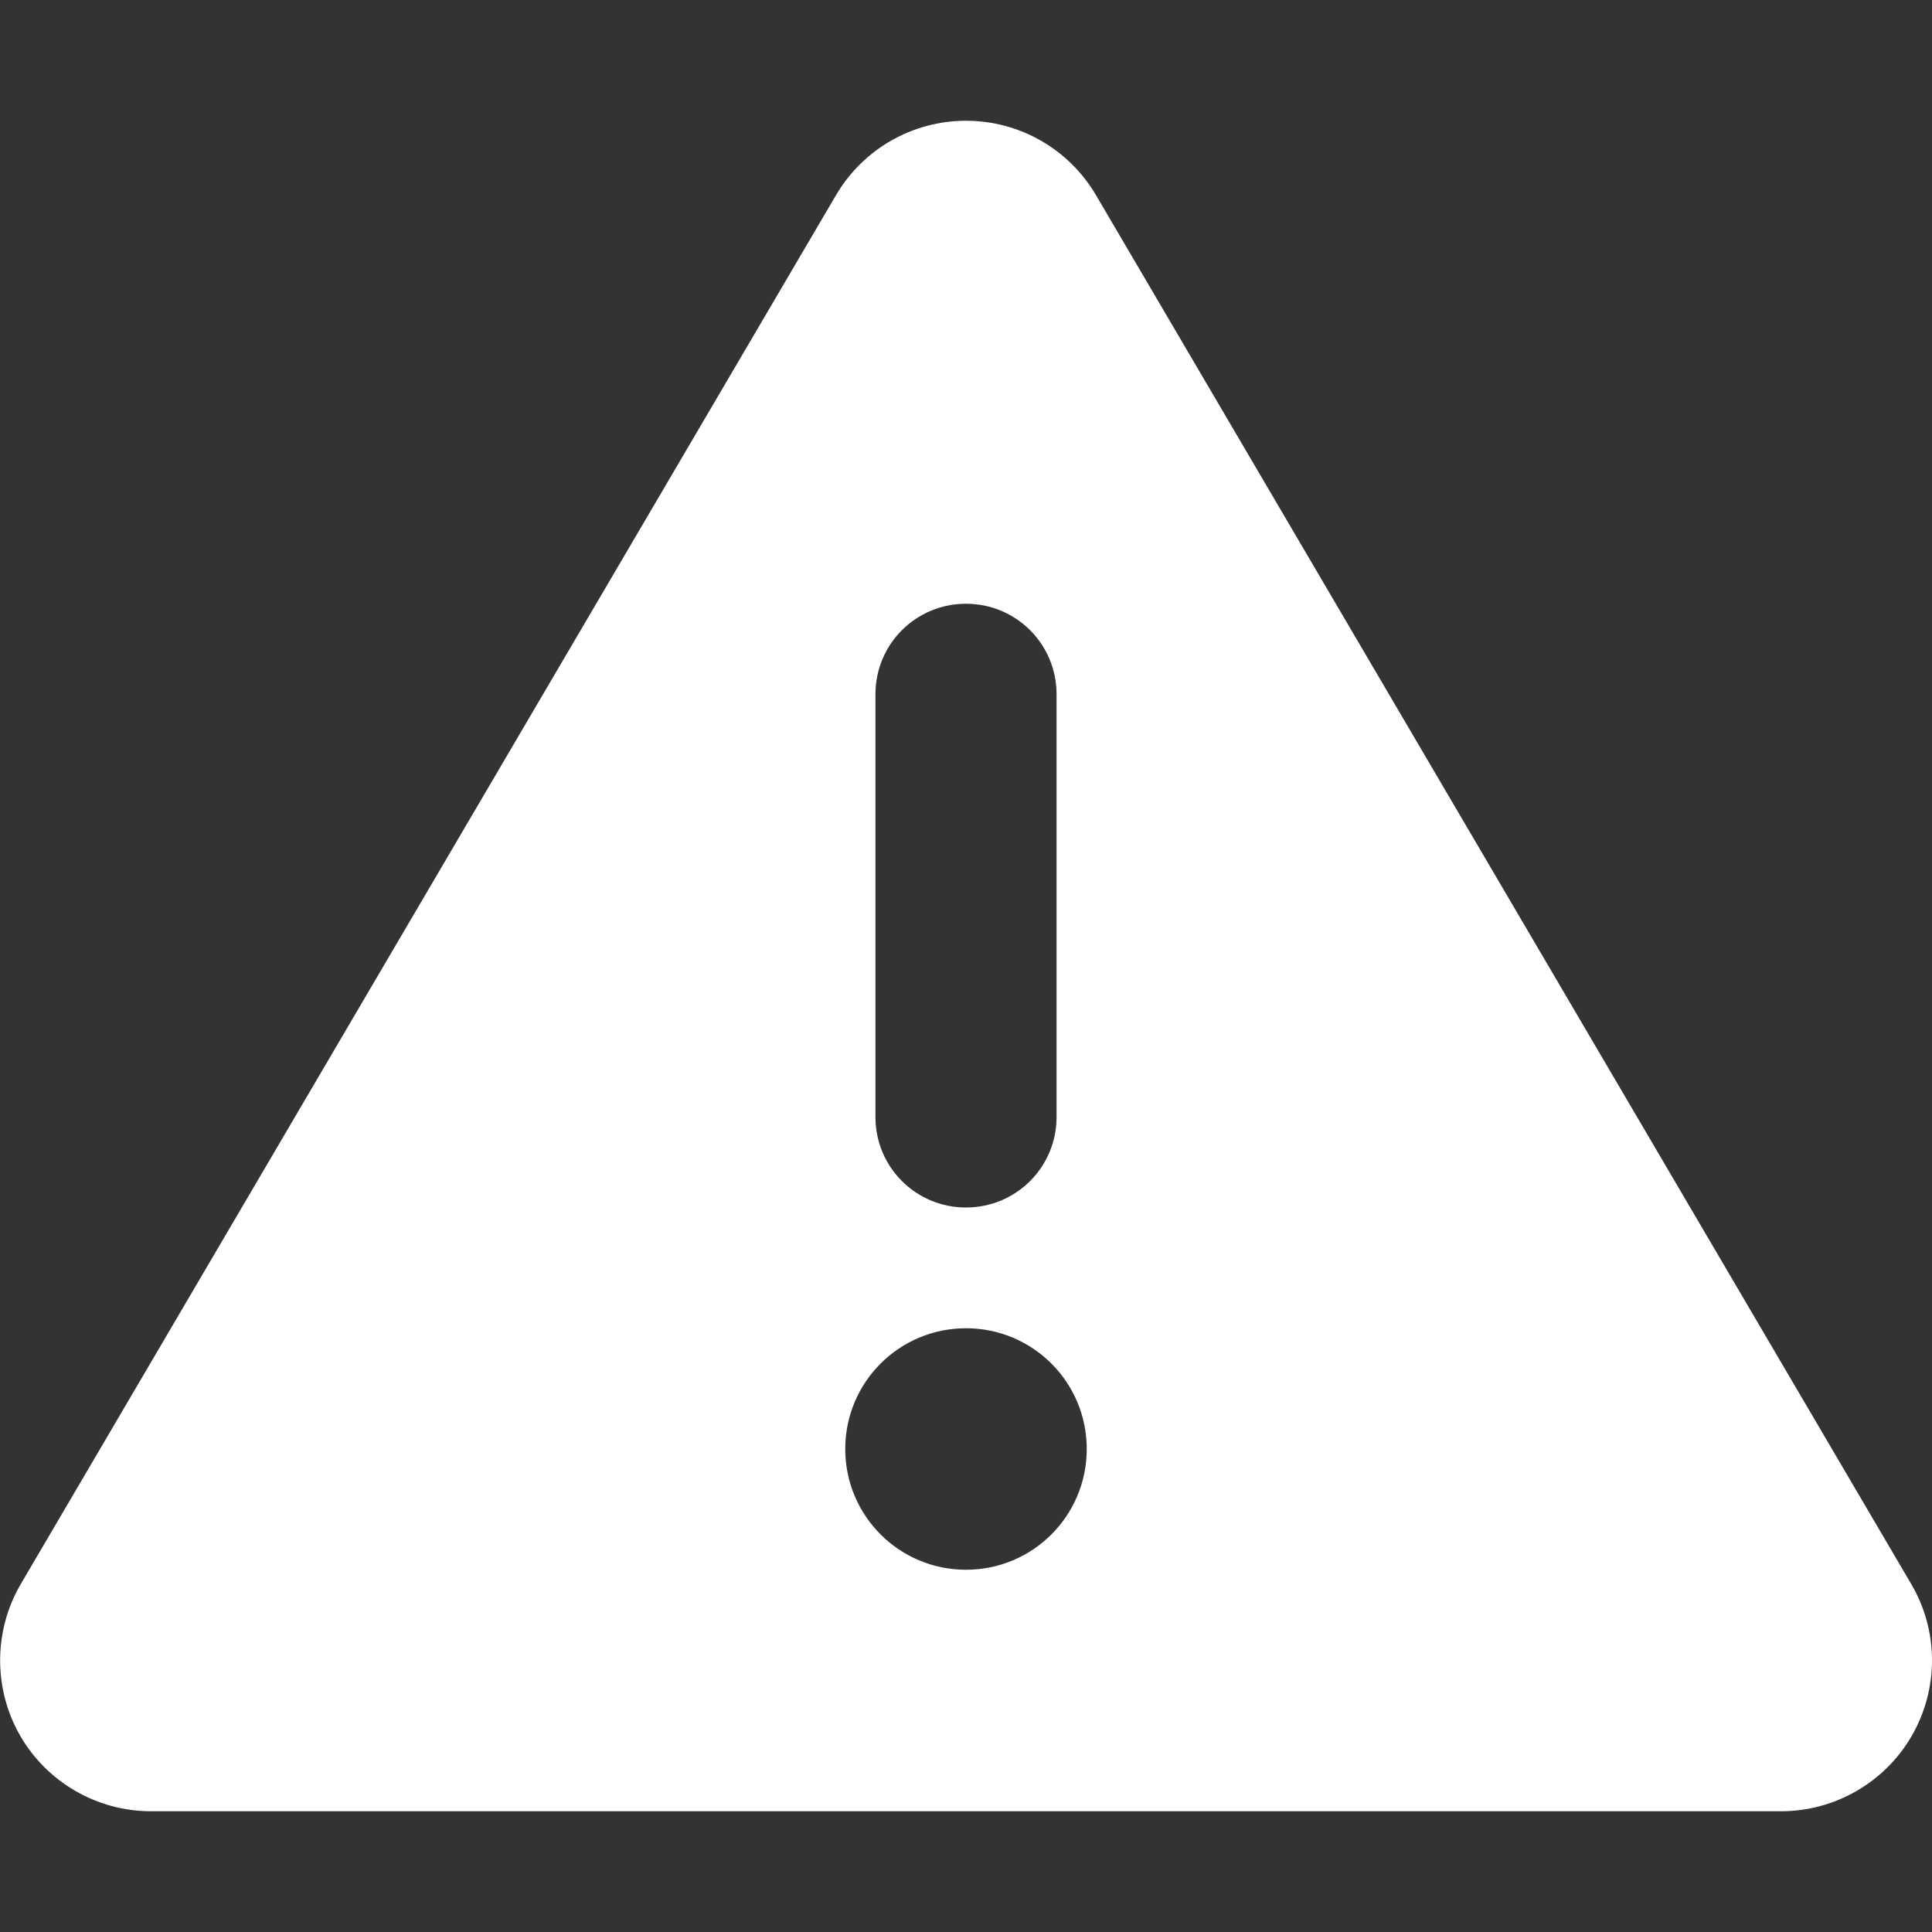
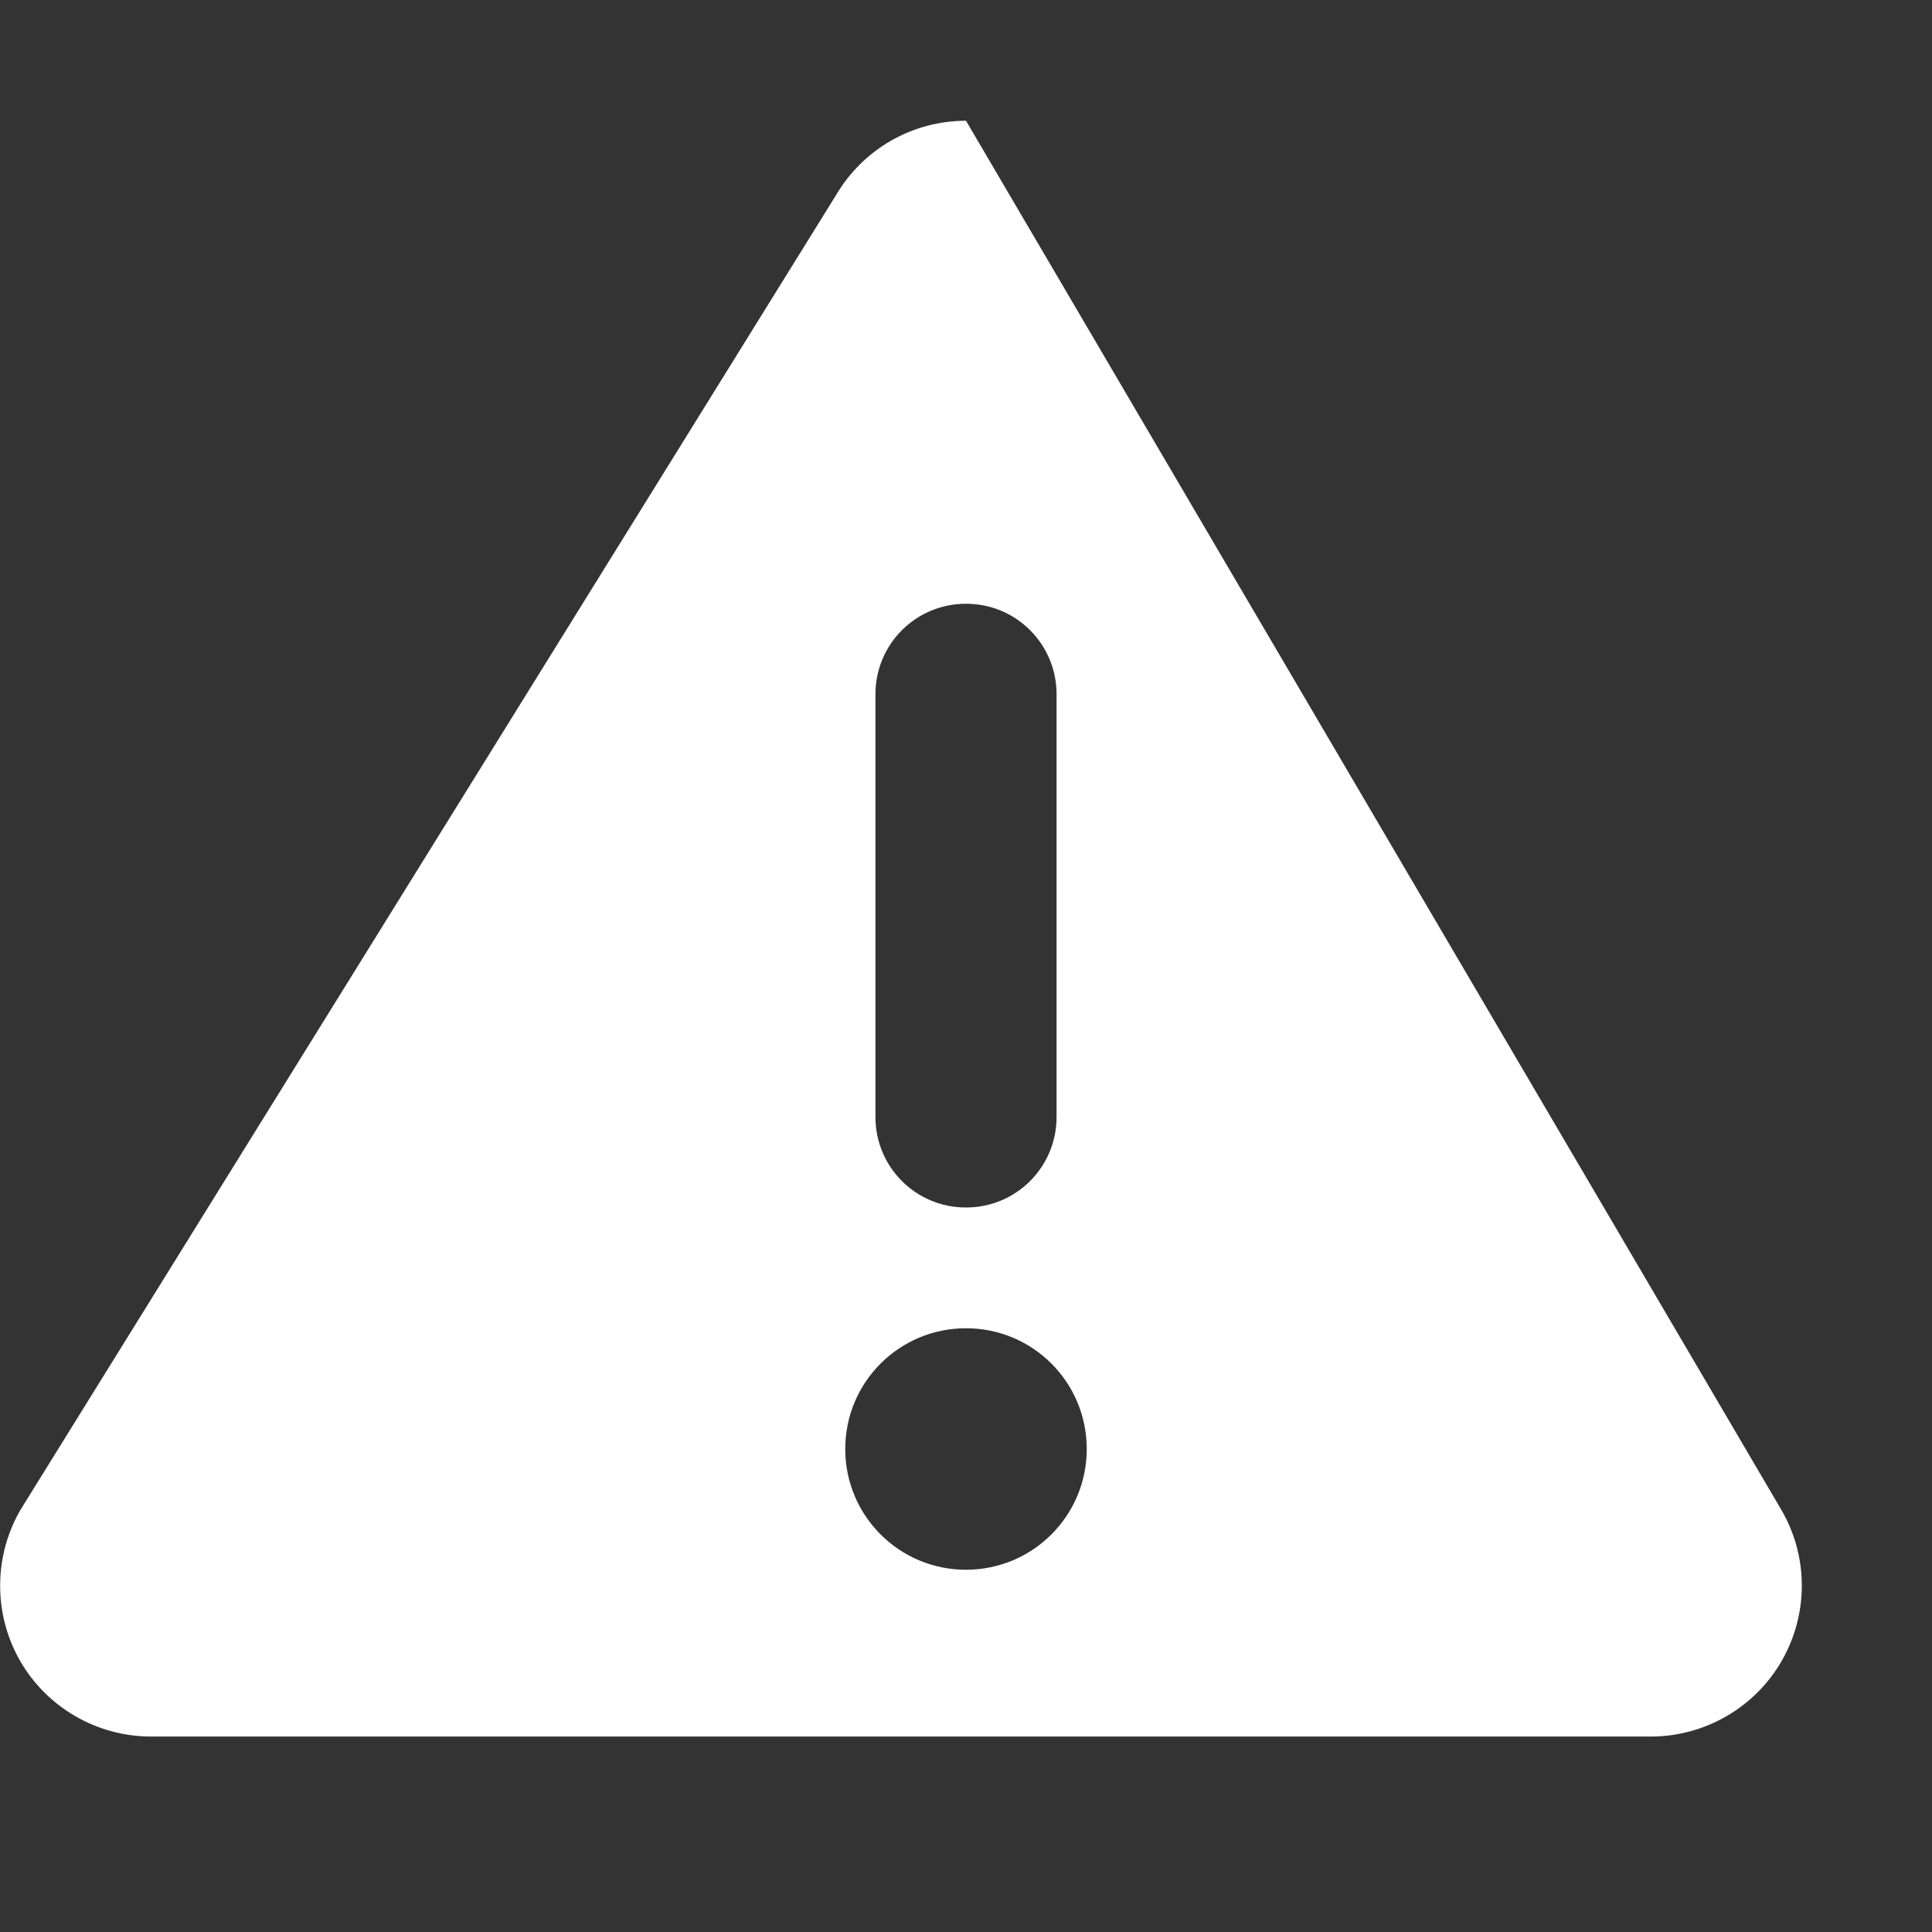
<svg xmlns="http://www.w3.org/2000/svg" id="Layer_1" data-name="Layer 1" version="1.1" viewBox="0 0 512 512">
  <rect x="0" y="0" width="512" height="512" fill="#333333" stroke="none" />
  <defs>
    <style>
      .cls-1 {
        fill: #fff;
        stroke-width: 0px;
      }
    </style>
  </defs>
-   <path class="cls-1" d="M256,32c14.2,0,27.3,7.5,34.5,19.8l216,368c7.3,12.4,7.3,27.7.2,40.1s-20.4,20.1-34.7,20.1H40c-14.3,0-27.6-7.7-34.7-20.1s-7-27.8.2-40.1L221.5,51.8c7.2-12.3,20.3-19.8,34.5-19.8ZM256,160c-13.3,0-24,10.7-24,24v112c0,13.3,10.7,24,24,24s24-10.7,24-24v-112c0-13.3-10.7-24-24-24ZM288,384c0-17.7-14.3-32-32-32s-32,14.3-32,32,14.3,32,32,32,32-14.3,32-32Z" />
+   <path class="cls-1" d="M256,32l216,368c7.3,12.4,7.3,27.7.2,40.1s-20.4,20.1-34.7,20.1H40c-14.3,0-27.6-7.7-34.7-20.1s-7-27.8.2-40.1L221.5,51.8c7.2-12.3,20.3-19.8,34.5-19.8ZM256,160c-13.3,0-24,10.7-24,24v112c0,13.3,10.7,24,24,24s24-10.7,24-24v-112c0-13.3-10.7-24-24-24ZM288,384c0-17.7-14.3-32-32-32s-32,14.3-32,32,14.3,32,32,32,32-14.3,32-32Z" />
</svg>